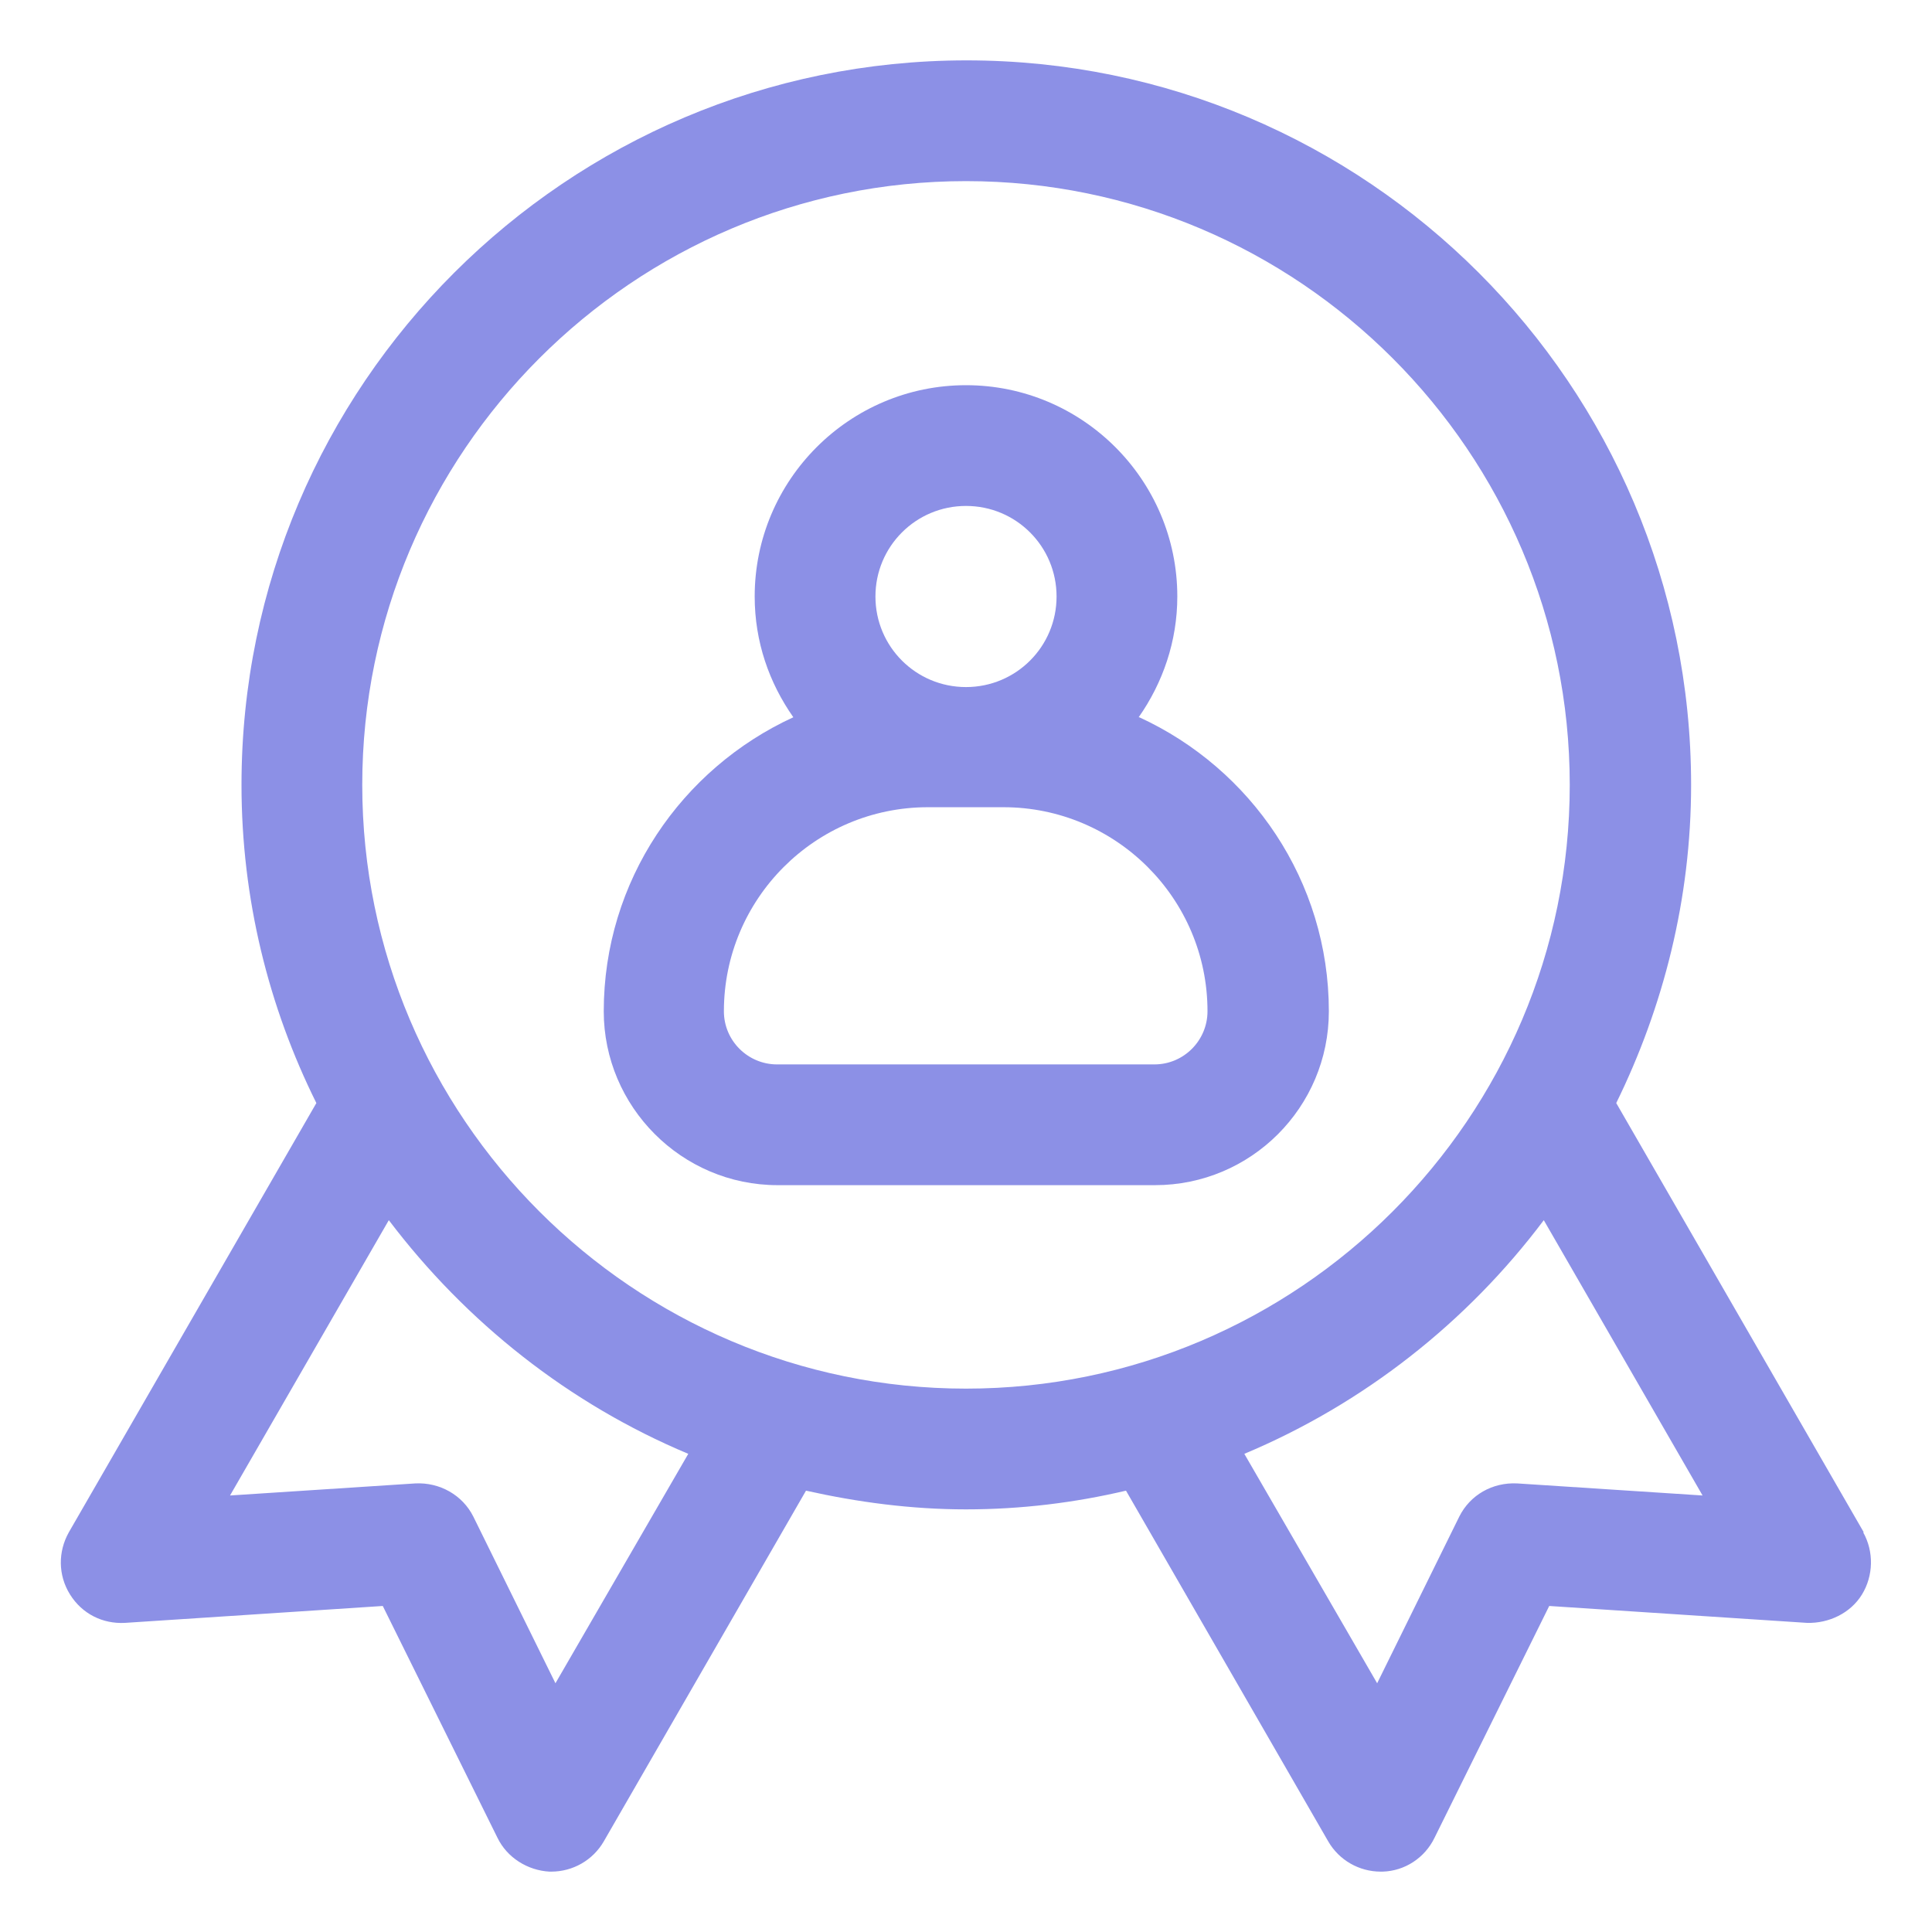
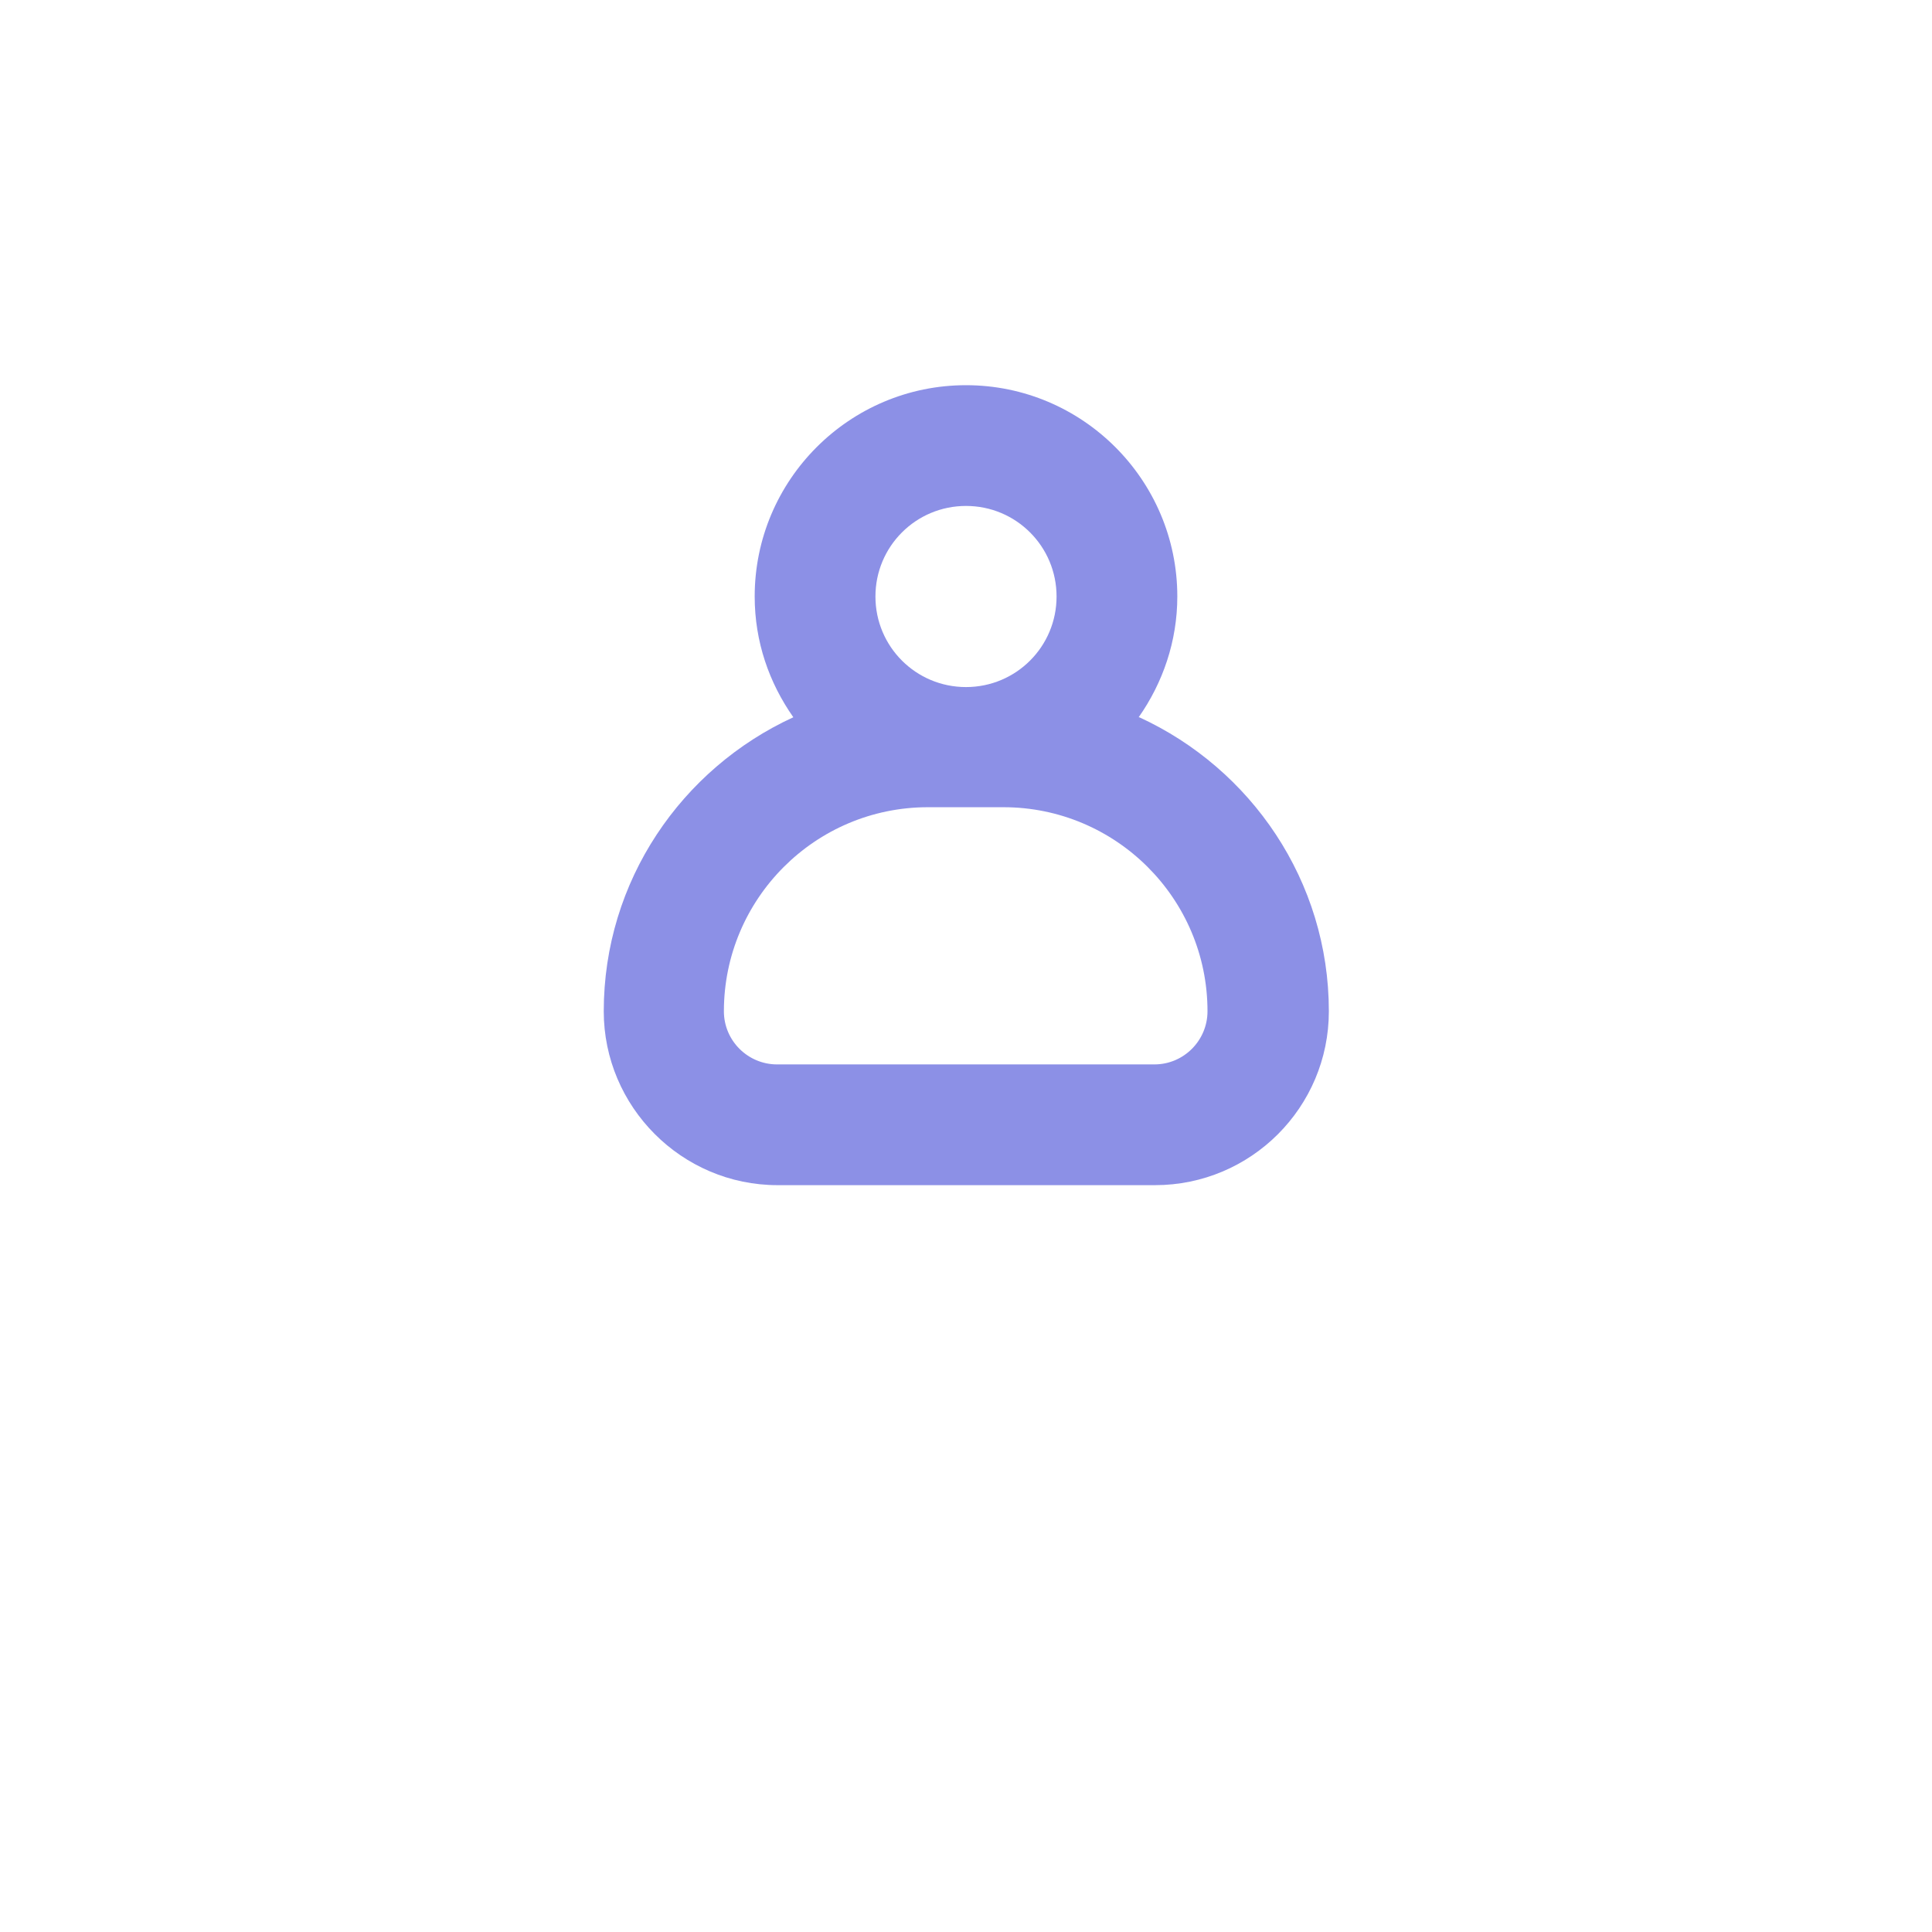
<svg xmlns="http://www.w3.org/2000/svg" width="48" height="48" viewBox="0 0 48 48" fill="none">
-   <path d="M46.305 38.07L40.155 27.405C41.325 25.02 42.015 22.335 42.015 19.5C42.015 9.57 33.945 1.5 24.015 1.5C14.085 1.5 6 9.57 6 19.5C6 22.335 6.675 25.02 7.86 27.405L1.71 38.07C1.44 38.55 1.44 39.135 1.74 39.615C2.04 40.095 2.55 40.35 3.105 40.32L9.51 39.9L12.36 45.66C12.6 46.155 13.11 46.47 13.65 46.5H13.695C14.235 46.5 14.73 46.215 15 45.75L20.025 37.035C21.3 37.32 22.635 37.5 24 37.5C25.365 37.5 26.7 37.335 27.975 37.035L33 45.75C33.27 46.215 33.765 46.5 34.305 46.5H34.35C34.905 46.485 35.4 46.155 35.64 45.66L38.49 39.9L44.895 40.32C45.435 40.335 45.975 40.08 46.26 39.615C46.545 39.15 46.56 38.55 46.29 38.07H46.305ZM13.8 41.82L11.76 37.68C11.49 37.14 10.92 36.825 10.32 36.855L5.715 37.155L9.66 30.315C11.58 32.85 14.13 34.875 17.1 36.12L13.8 41.82ZM9 19.5C9 11.235 15.735 4.5 24 4.5C32.265 4.5 39 11.235 39 19.5C39 27.765 32.265 34.5 24 34.5C15.735 34.5 9 27.765 9 19.5ZM37.695 36.855C37.08 36.825 36.525 37.14 36.255 37.68L34.215 41.82L30.915 36.12C33.885 34.875 36.45 32.85 38.355 30.315L42.3 37.155L37.695 36.855Z" fill="#8C90E6" />
  <path d="M28.29 17.82C28.89 16.965 29.25 15.93 29.25 14.82C29.25 11.925 26.895 9.57 24 9.57C21.105 9.57 18.75 11.925 18.75 14.82C18.75 15.945 19.11 16.965 19.71 17.82C16.935 19.095 15 21.885 15 25.125C15 27.495 16.935 29.445 19.32 29.445H28.695C31.08 29.445 33.015 27.51 33.015 25.125C33.015 21.885 31.08 19.095 28.305 17.82H28.29ZM24 12.57C25.245 12.57 26.25 13.575 26.25 14.82C26.25 16.065 25.245 17.07 24 17.07C22.755 17.07 21.75 16.065 21.75 14.82C21.75 13.575 22.755 12.57 24 12.57ZM28.68 26.445H19.305C18.585 26.445 17.985 25.86 17.985 25.125C17.985 22.335 20.25 20.055 23.055 20.055H24.93C27.72 20.055 30 22.32 30 25.125C30 25.845 29.415 26.445 28.68 26.445Z" fill="#8C90E6" />
</svg>